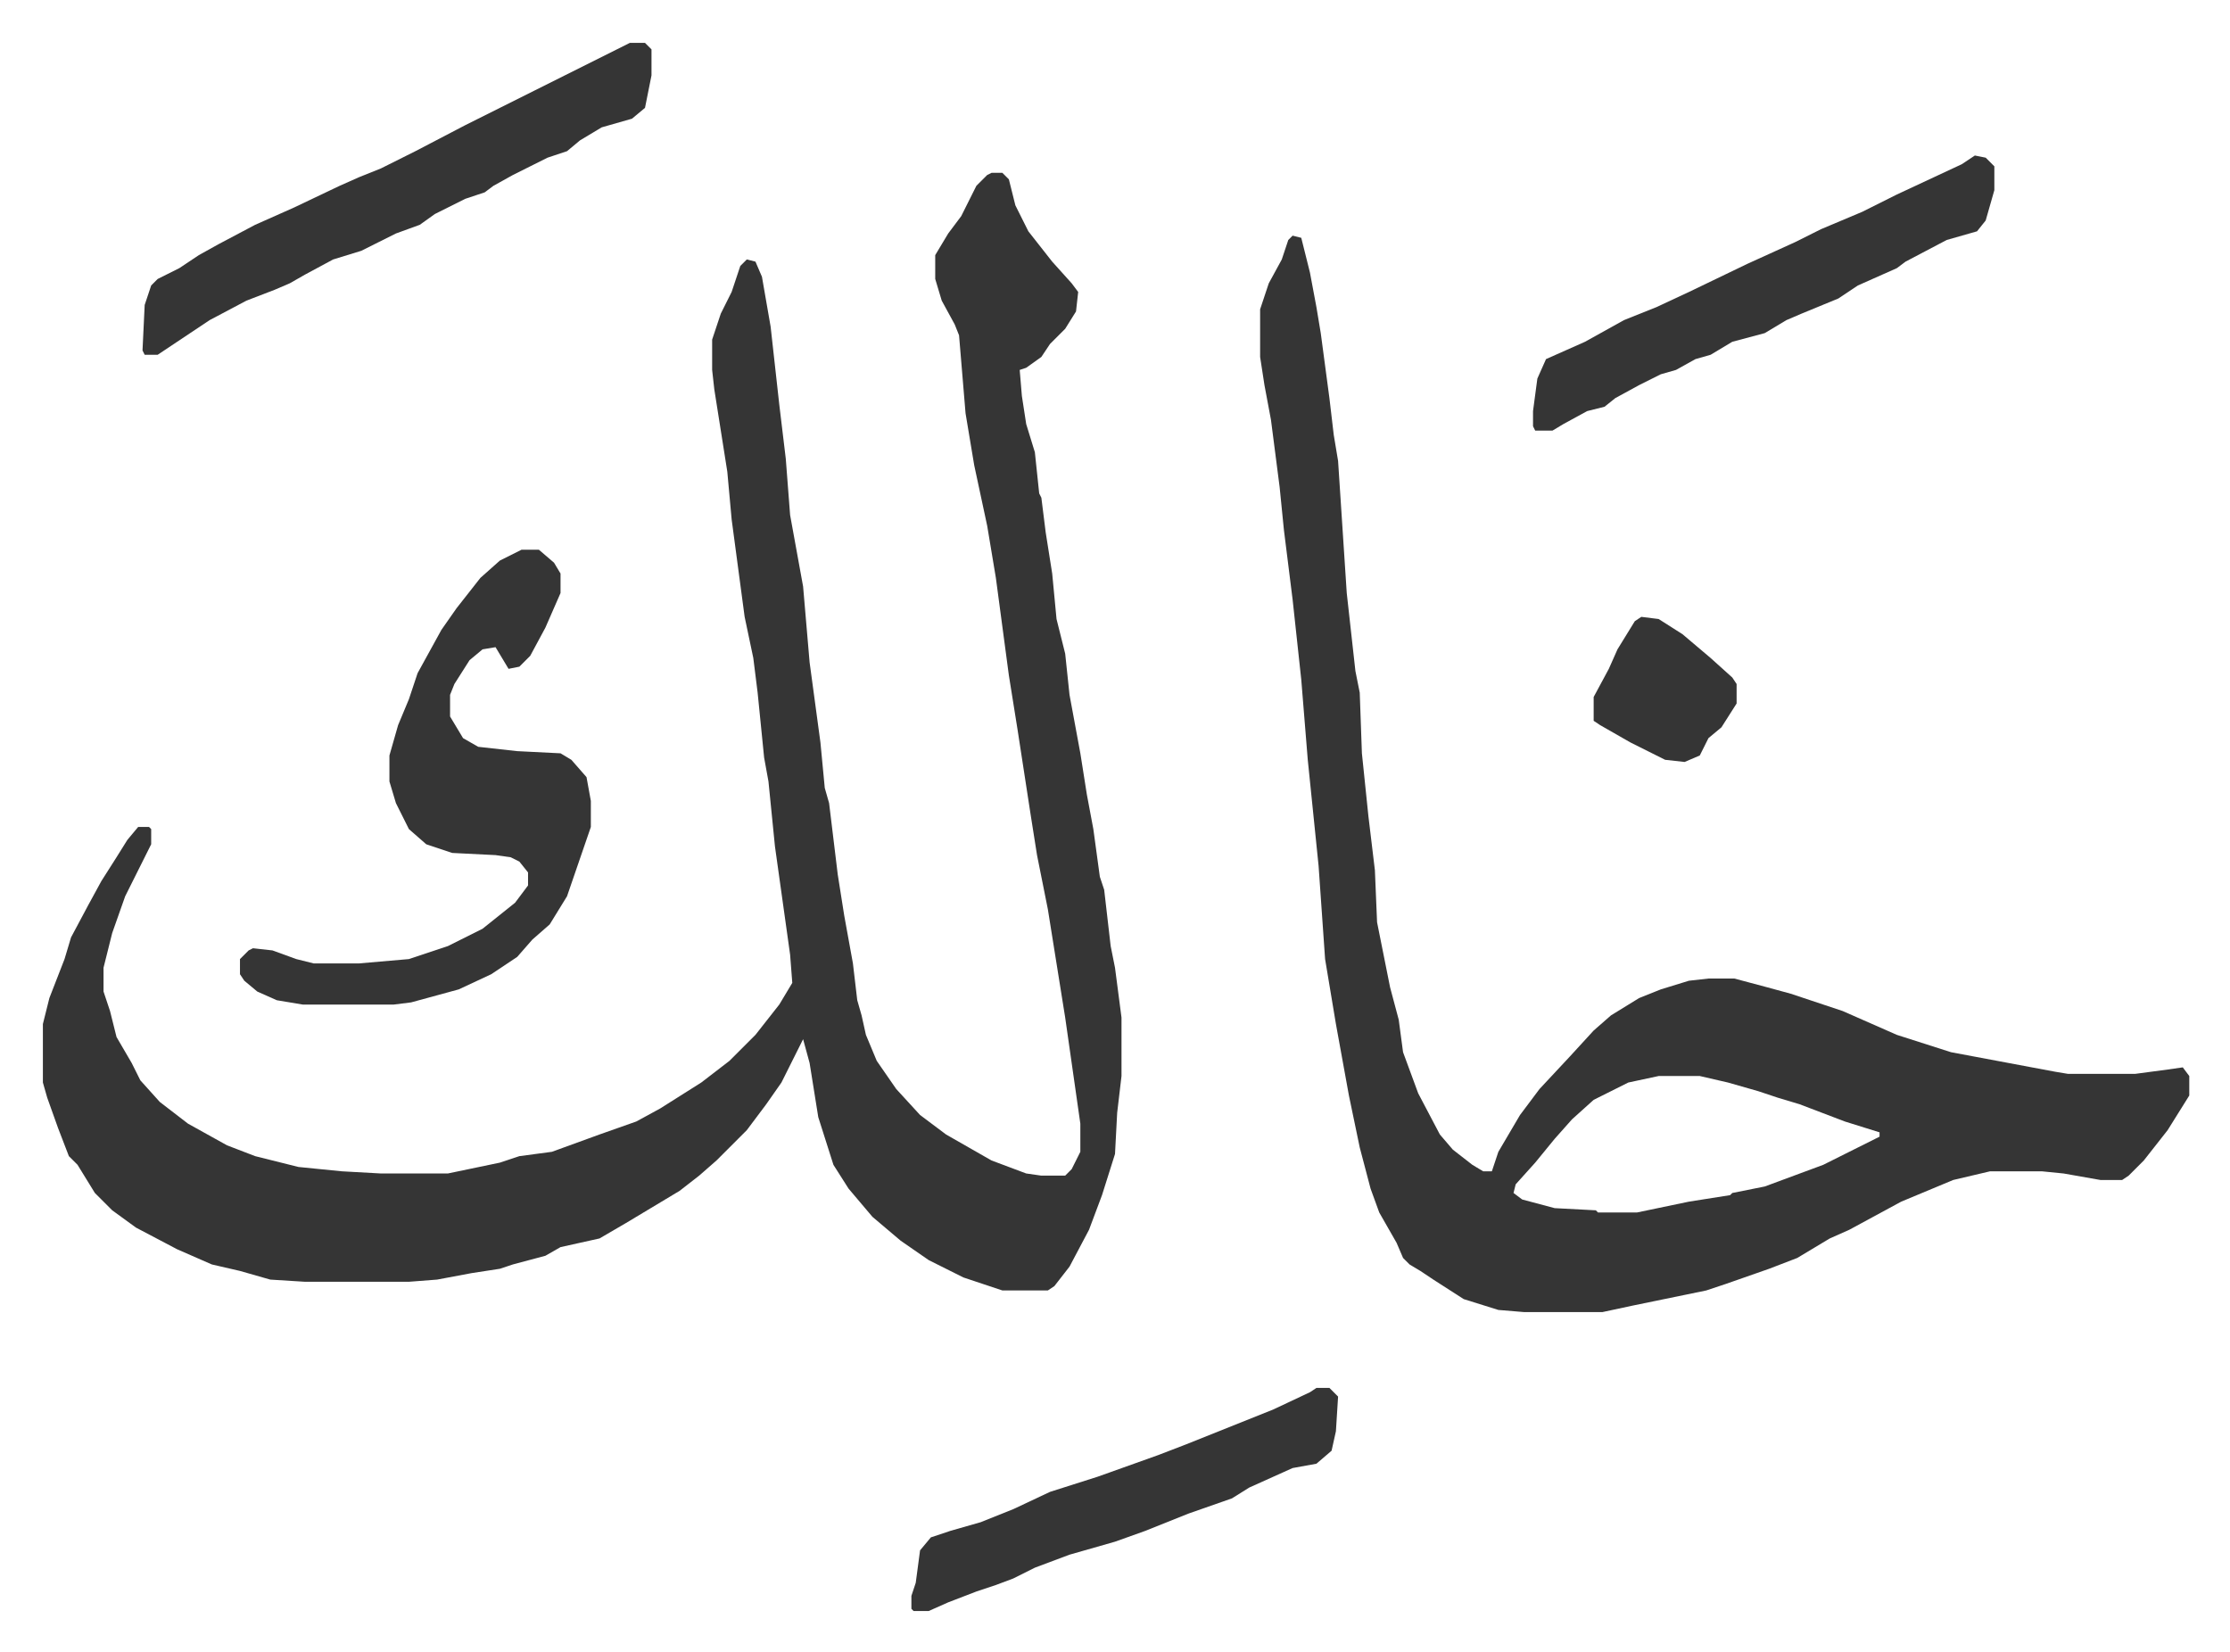
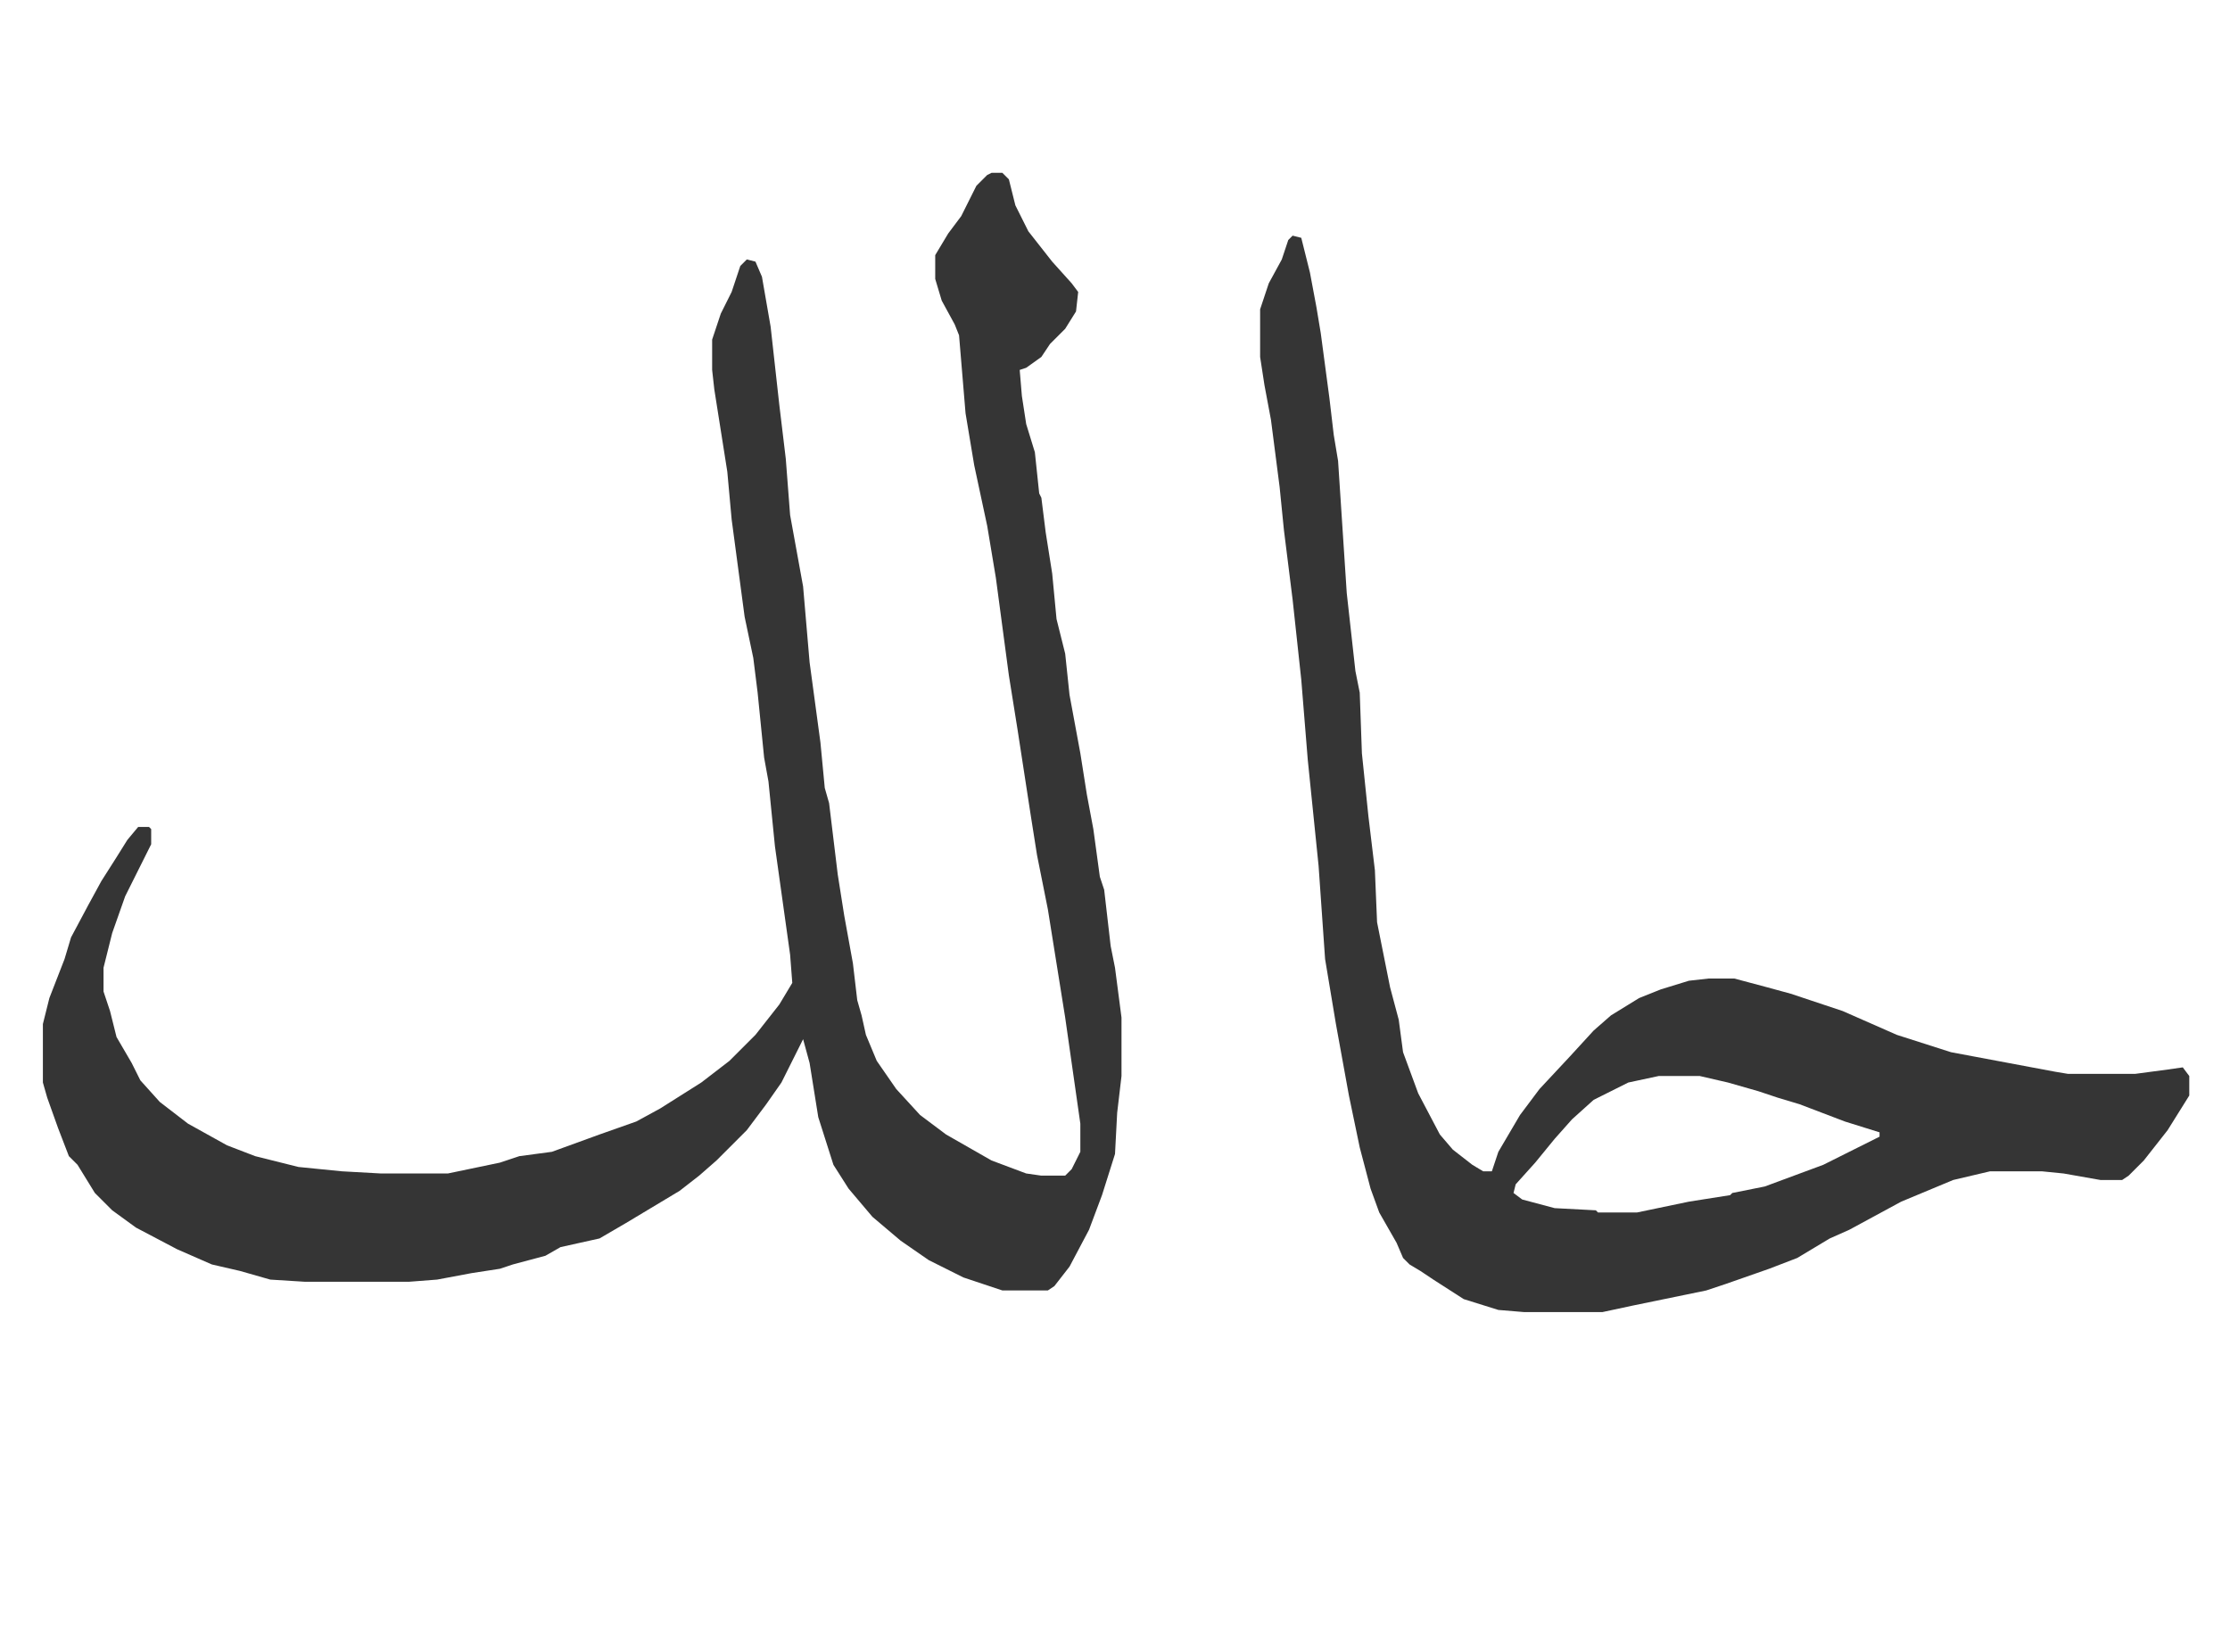
<svg xmlns="http://www.w3.org/2000/svg" role="img" viewBox="-19.80 390.20 1029.60 762.60">
  <path fill="#353535" id="rule_normal" d="M438 470h5l3 3 3 12 6 12 11 14 9 10 3 4-1 9-5 8-7 7-4 6-7 5-3 1 1 12 2 13 4 13 2 19 1 2 2 16 3 19 2 21 4 16 2 19 5 27 3 19 3 16 3 22 2 6 3 26 2 10 3 23v27l-2 17-1 19-6 19-6 16-9 17-7 9-3 2h-21l-18-6-16-8-13-9-13-11-11-13-7-11-7-22-4-25-3-11-10 20-7 10-9 12-14 14-8 7-9 7-25 15-12 7-18 4-7 4-15 4-6 2-13 2-16 3-13 1h-48l-16-1-14-4-13-3-16-7-19-10-11-8-8-8-8-13-4-4-5-13-5-14-2-7v-27l3-12 7-18 3-10 8-15 6-11 7-11 5-8 5-6h5l1 1v7l-7 14-5 10-6 17-4 16v11l3 9 3 12 7 12 4 8 9 10 13 10 18 10 13 5 20 5 20 2 18 1h31l24-5 9-3 15-2 22-8 17-6 11-6 19-12 13-10 12-12 11-14 6-10-1-13-7-50-3-30-2-11-3-30-2-16-4-19-6-45-2-22-6-38-1-9v-14l4-12 5-10 4-12 3-3 4 1 3 7 4 23 4 36 3 25 2 26 6 33 3 35 5 37 2 21 2 7 4 33 3 19 4 22 2 17 2 7 2 9 5 12 9 13 11 12 12 9 21 12 16 6 7 1h11l3-3 4-8v-13l-4-28-3-21-8-50-5-25-3-19-6-39-4-25-6-45-4-24-6-28-4-24-3-36-2-5-6-11-3-10v-11l6-10 6-8 7-14 5-5zm139 29l4 1 4 16 3 16 2 12 4 30 2 17 2 12 4 61 4 36 2 10 1 28 3 29 3 25 1 24 6 30 4 15 2 15 7 19 10 19 6 7 9 7 5 3h4l3-9 10-17 9-12 14-15 11-12 8-7 13-8 10-4 13-4 9-1h12l15 4 11 3 24 8 25 11 25 8 16 3 16 3 16 3 6 1h31l15-2 7-1 3 4v9l-10 16-11 14-7 7-3 2h-10l-17-3-10-1h-24l-17 4-24 10-24 13-9 4-15 9-13 5-20 7-9 3-34 7-14 3h-36l-12-1-16-5-14-9-6-4-5-3-3-3-3-7-8-14-4-11-5-19-5-24-6-33-5-30-3-43-5-49-3-37-4-37-4-32-2-20-4-31-3-16-2-13v-22l4-12 6-11 3-9zm169 388l-14 3-16 8-10 9-8 9-9 11-9 10-1 4 4 3 15 4 19 1 1 1h18l24-5 19-3 1-1 15-3 27-10 14-7 12-6v-2l-16-5-21-8-10-3-9-3-14-4-13-3z" />
-   <path fill="#353535" id="rule_normal" d="M221 644h8l7 6 3 5v9l-7 16-7 13-5 5-5 1-6-10-6 1-6 5-7 11-2 5v10l6 10 7 4 18 2 20 1 5 3 7 8 2 11v12l-11 32-8 13-8 7-7 8-12 8-15 7-22 6-8 1h-42l-12-2-9-4-6-5-2-3v-7l4-4 2-1 9 1 11 4 8 2h21l23-2 18-6 16-8 15-12 6-8v-6l-4-5-4-2-7-1-20-1-12-4-8-7-6-12-3-10v-12l4-14 5-12 4-12 11-20 7-10 11-14 9-8zm50-234h7l3 3v12l-3 15-6 5-14 4-10 6-6 5-9 3-16 8-9 5-4 3-9 3-14 7-7 5-11 4-16 8-13 4-13 7-7 4-7 3-13 5-17 9-15 10-9 6h-6l-1-2 1-21 3-9 3-3 10-5 9-6 9-5 17-9 18-8 21-10 9-4 10-4 16-8 23-12 16-8 16-8zm621 52l5 1 4 4v11l-4 14-4 5-14 4-19 10-4 3-18 8-9 6-17 7-7 3-10 6-15 4-10 6-7 2-9 5-7 2-10 5-11 6-5 4-8 2-11 6-5 3h-8l-1-2v-7l2-15 4-9 18-8 18-10 15-6 15-7 27-13 22-10 12-6 19-8 16-8 30-14zm-304 569h6l4 4-1 16-2 9-7 6-11 2-20 9-8 5-20 7-20 8-14 5-21 6-16 6-10 5-8 3-9 3-13 5-9 4h-7l-1-1v-6l2-6 2-15 5-6 9-3 14-4 15-6 17-8 22-7 28-10 13-5 25-10 15-6 17-8zm150-356l8 1 11 7 13 11 10 9 2 3v9l-7 11-6 5-4 8-7 3-9-1-16-8-14-8-3-2v-11l7-13 4-9 8-13z" />
</svg>